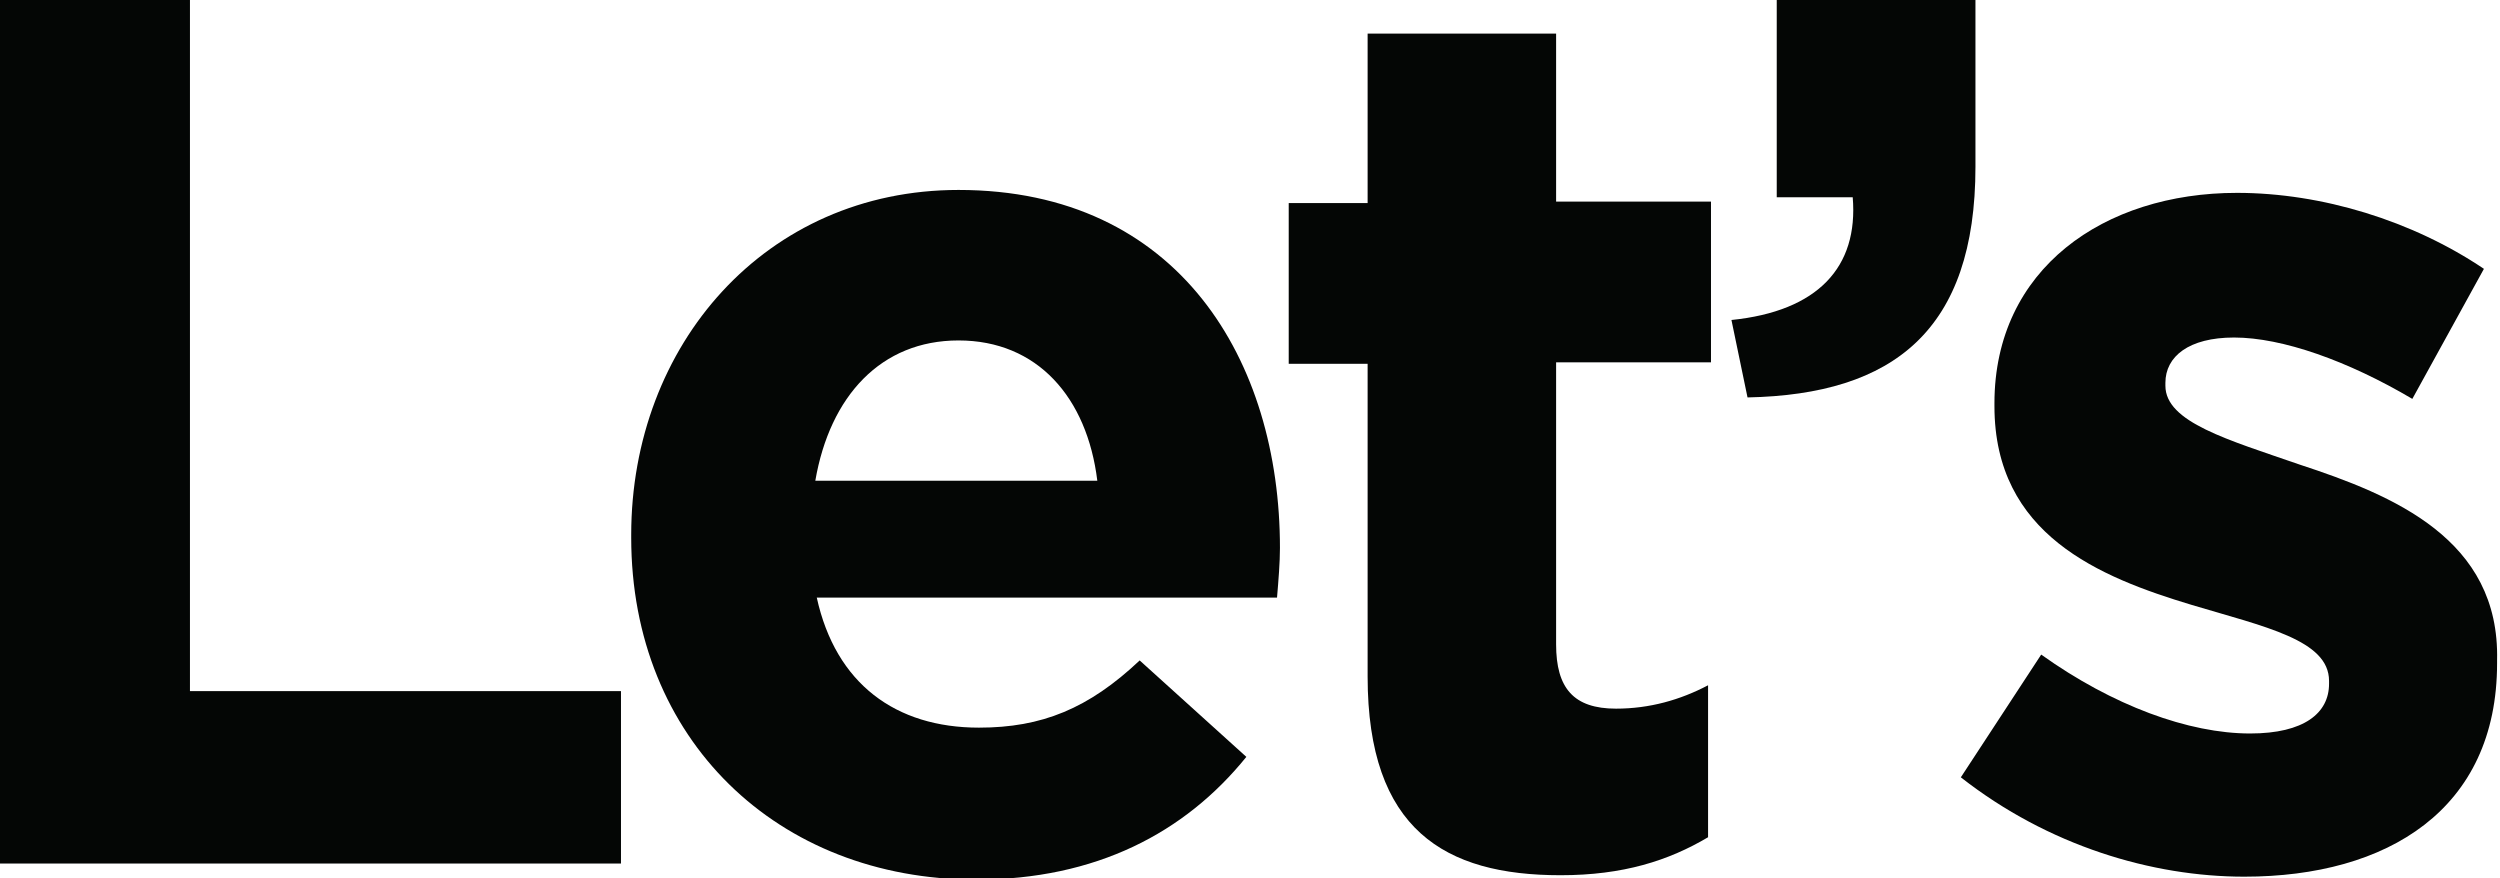
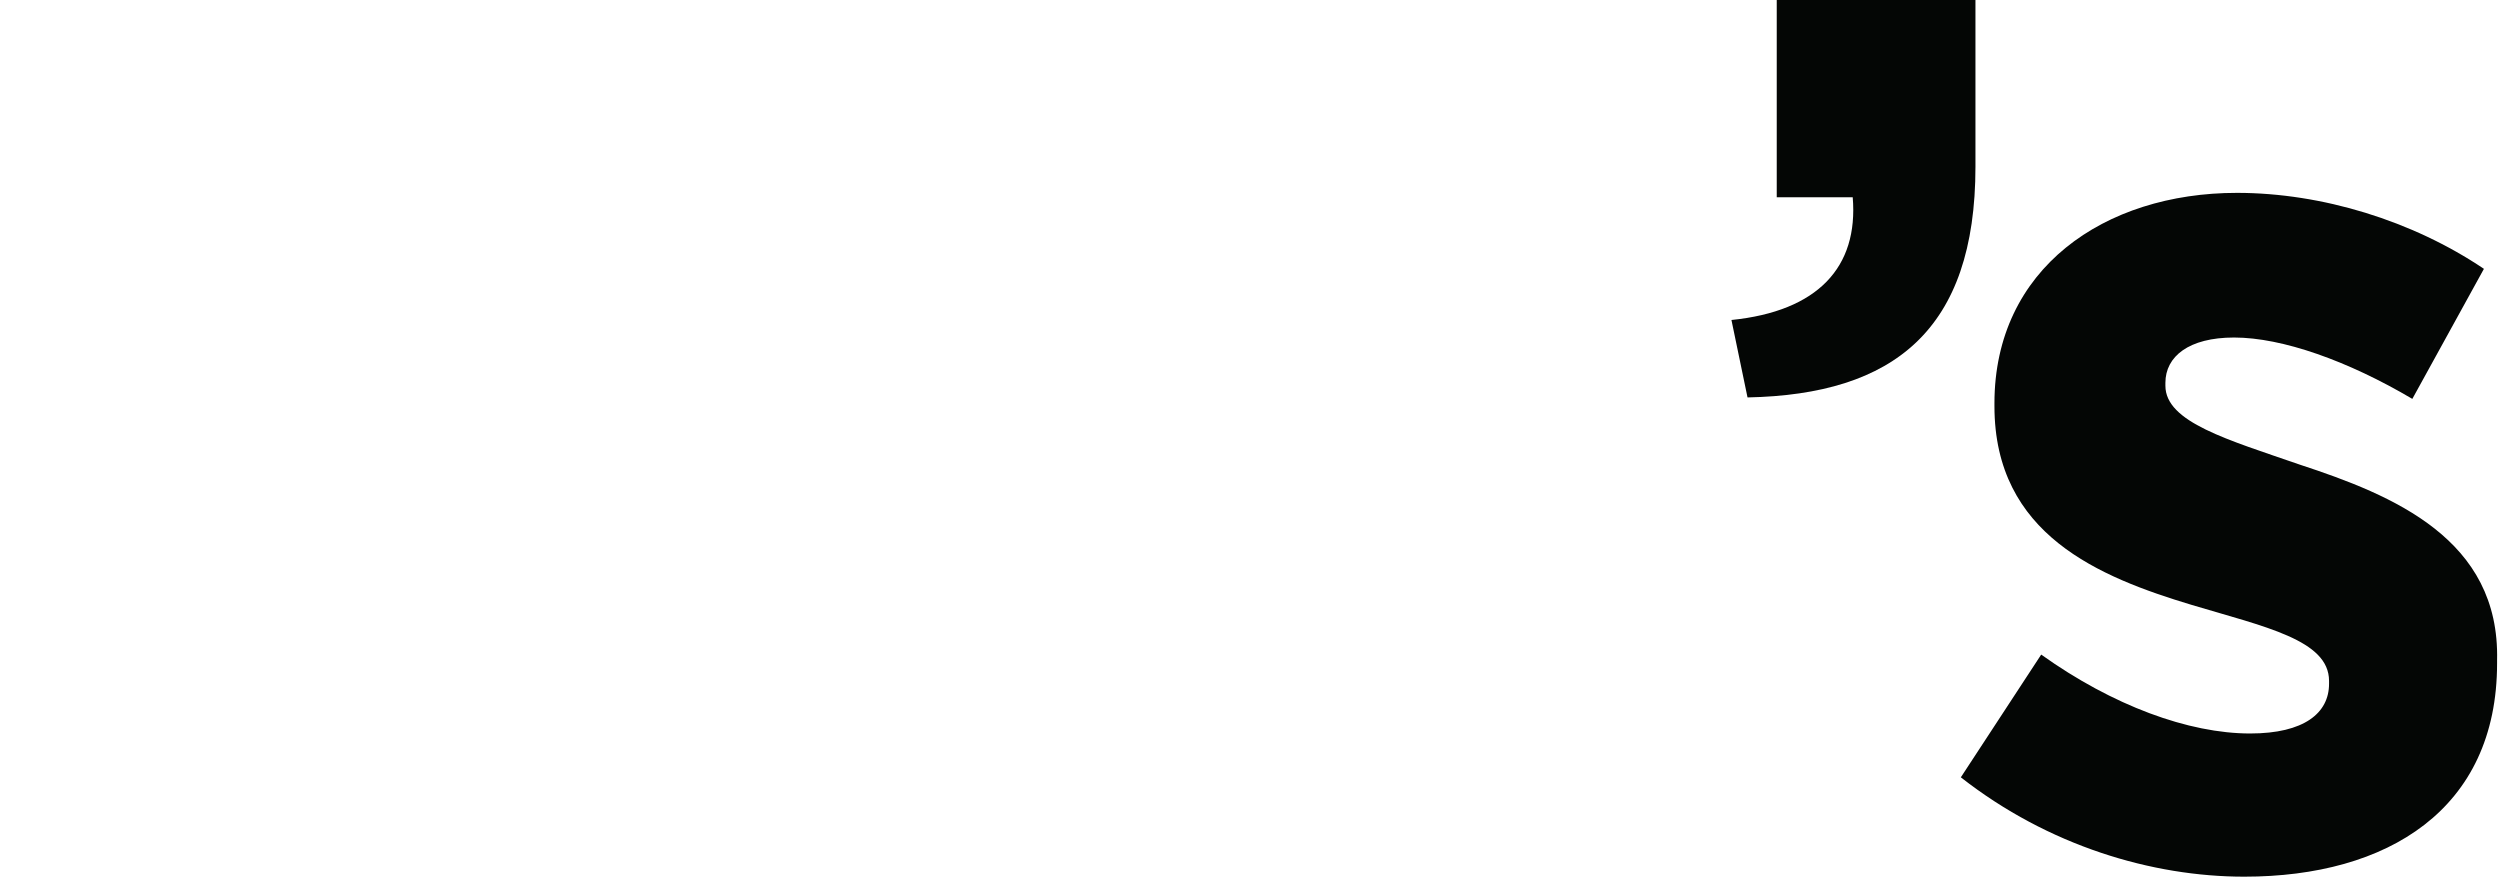
<svg xmlns="http://www.w3.org/2000/svg" version="1.1" id="Livello_1" x="0px" y="0px" viewBox="0 0 171.1 60.1" style="enable-background:new 0 0 171.1 60.1;" xml:space="preserve">
  <style type="text/css">
	.st0{fill:#040605;}
</style>
  <g>
-     <polygon class="st0" points="13,0 0,0 0,59.1 42.5,59.1 42.5,47.3 13,47.3  " />
-     <path class="st0" d="M65.6,13c-13.2,0-22.4,10.6-22.4,23.6v0.2c0,13.8,10,23.4,23.6,23.4c8.2,0,14.3-3.2,18.5-8.4L78,45.2   c-3.5,3.3-6.7,4.6-11,4.6c-5.7,0-9.8-3-11.1-8.9h31.5c0.1-1.2,0.2-2.4,0.2-3.4C87.6,24.7,80.7,13,65.6,13z M55.8,32.9   c1-5.8,4.5-9.6,9.8-9.6c5.4,0,8.8,3.9,9.5,9.6H55.8z" />
-     <path class="st0" d="M106.4,2.3H93.6v11.6h-5.4v11h5.4v21.4c0,10.5,5.3,13.6,13.2,13.6c4.3,0,7.4-1,10.1-2.6V46.9   c-1.9,1-4,1.6-6.3,1.6c-2.9,0-4.1-1.4-4.1-4.4V24.8h10.6v-11h-10.6V2.3z" />
    <path class="st0" d="M135.3,0h-13.7v13.5h5.2c0.4,4.8-2.4,7.8-8.3,8.4l1.1,5.3c10-0.2,15.6-4.6,15.6-15.8V0z" />
    <path class="st0" d="M157.4,31.8c-4.9-1.7-9.2-2.9-9.2-5.4v-0.2c0-1.8,1.6-3.1,4.7-3.1c3.3,0,7.8,1.6,12.2,4.2l4.9-8.9   c-4.9-3.3-11.1-5.2-16.9-5.2c-9.1,0-16.6,5.2-16.6,14.4v0.2c0,8.8,7.2,11.7,13.5,13.6c5,1.5,9.4,2.4,9.4,5.2v0.2   c0,2-1.7,3.4-5.4,3.4c-4.2,0-9.4-1.9-14.3-5.4l-5.5,8.4c6,4.7,13.1,6.8,19.4,6.8c9.8,0,17.3-4.6,17.3-14.6v-0.2   C171.1,36.9,163.8,33.9,157.4,31.8z" />
  </g>
</svg>